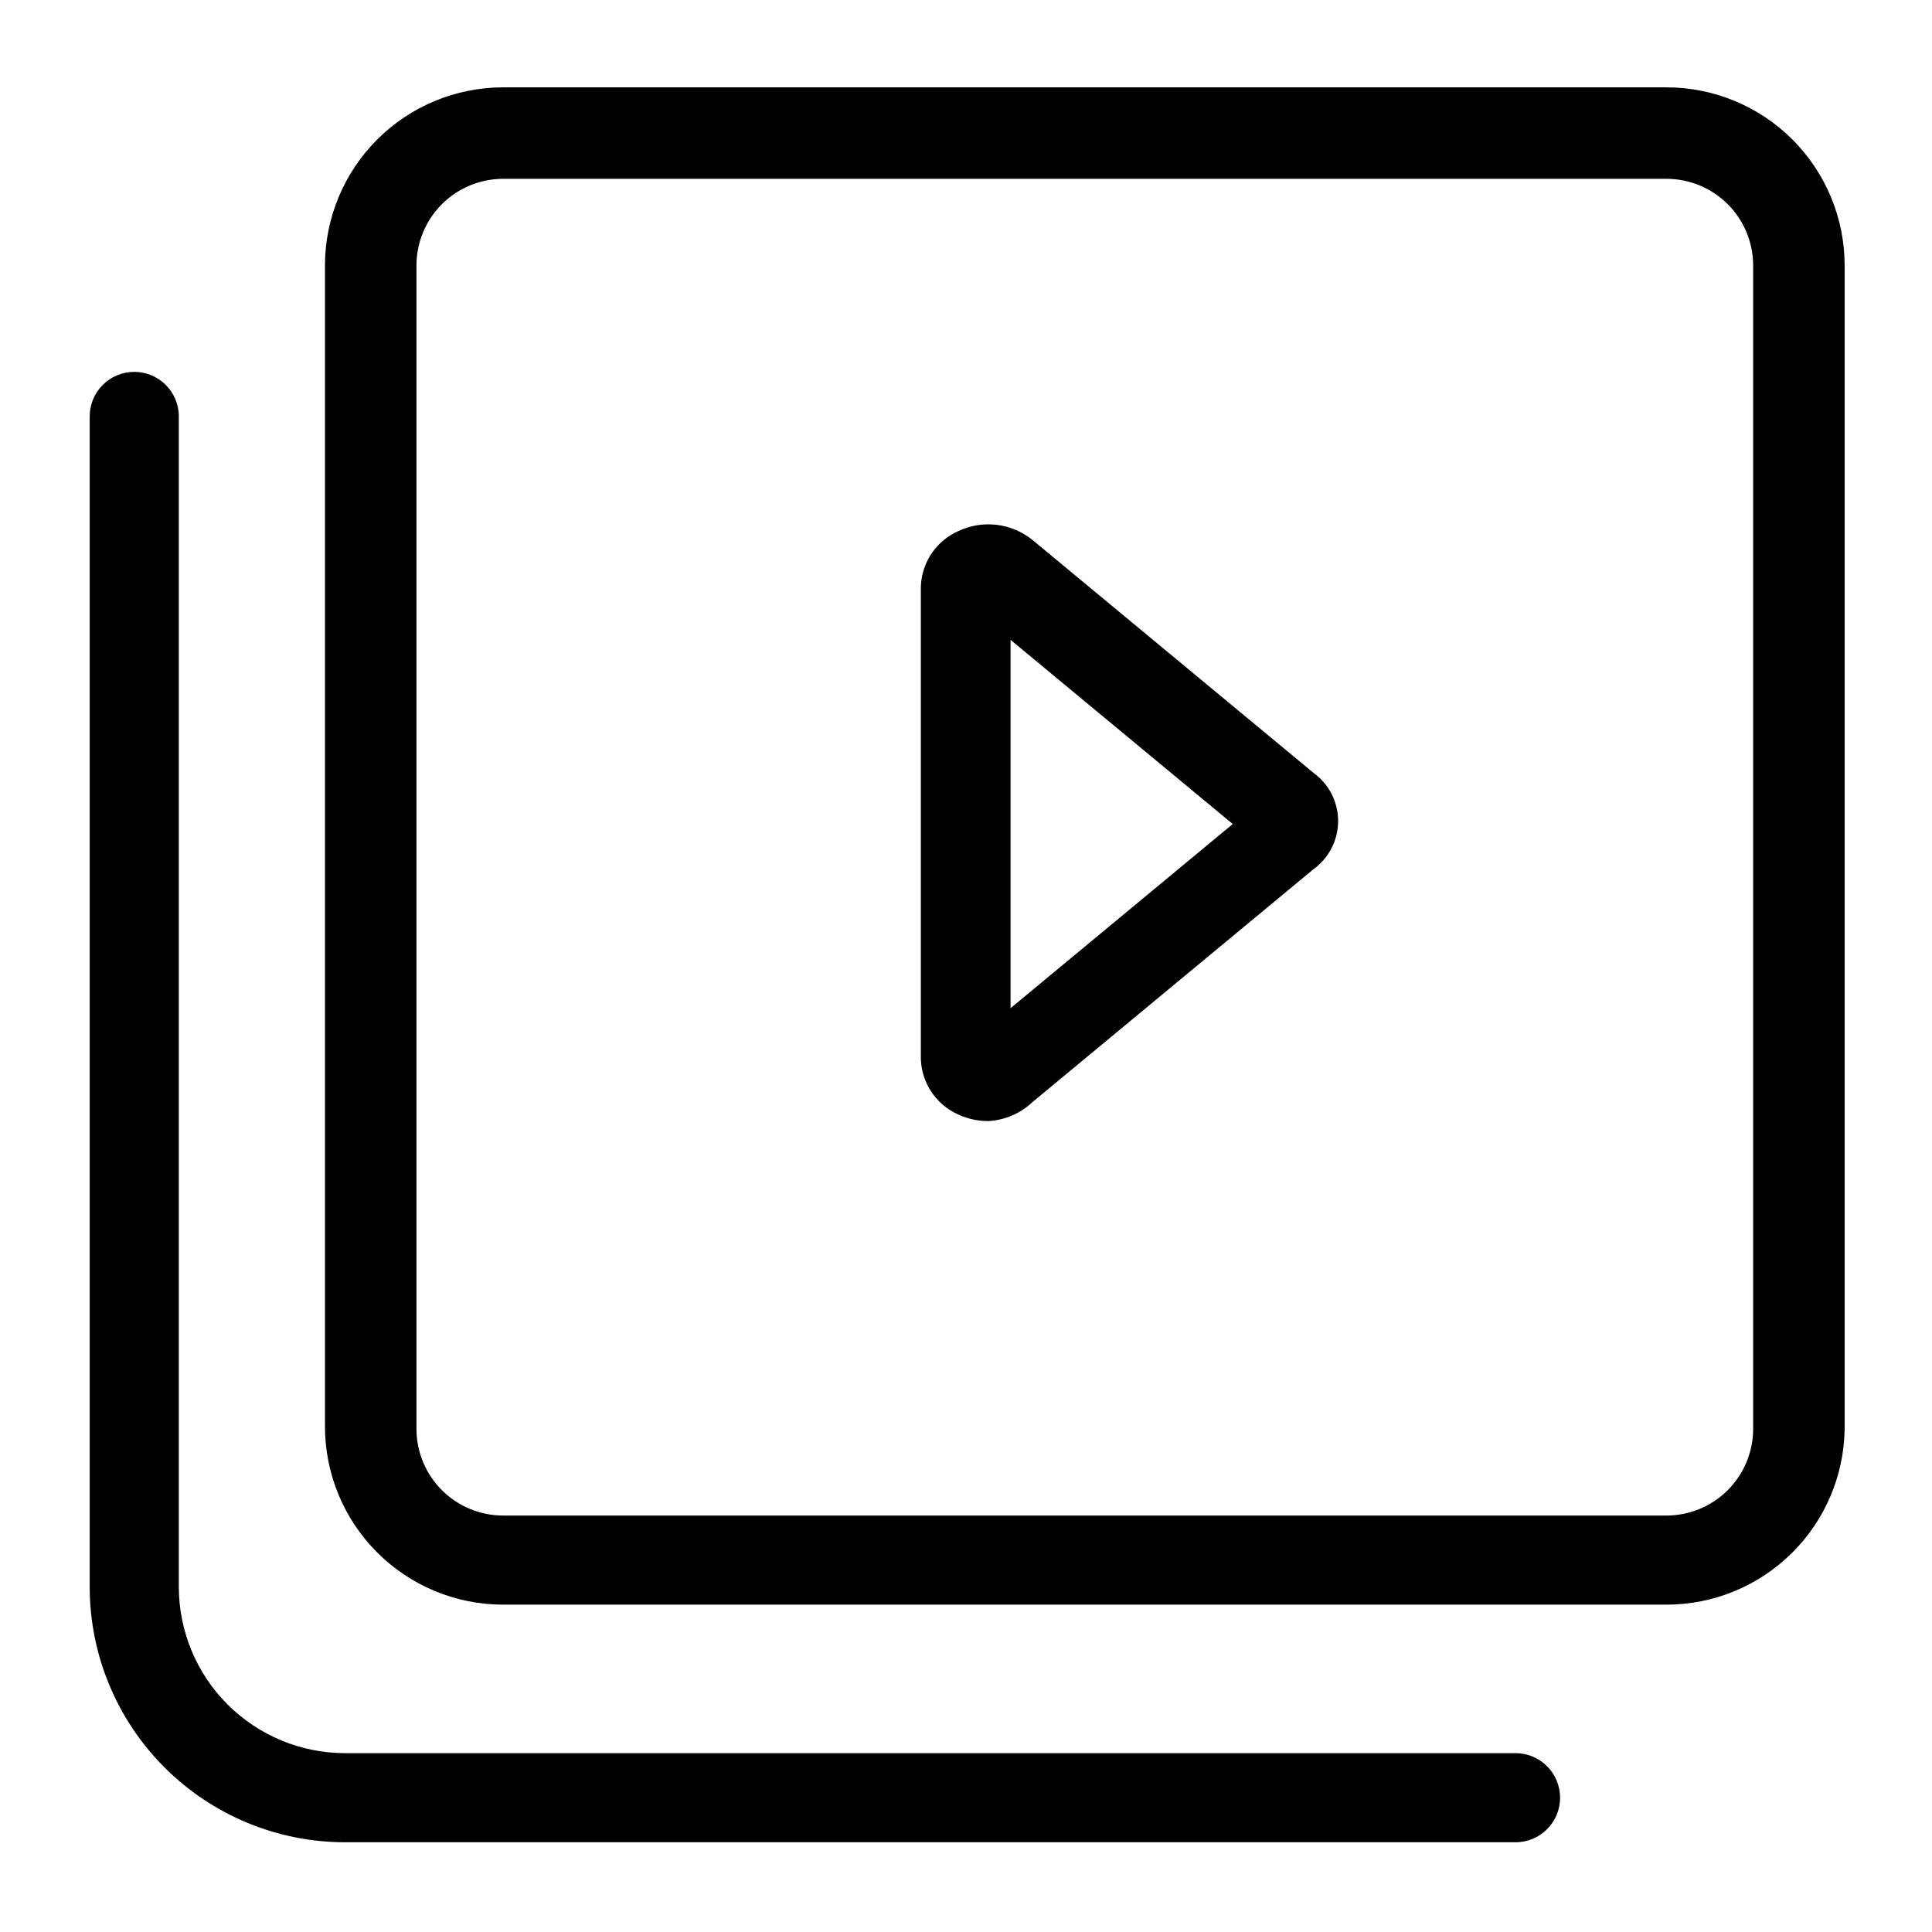
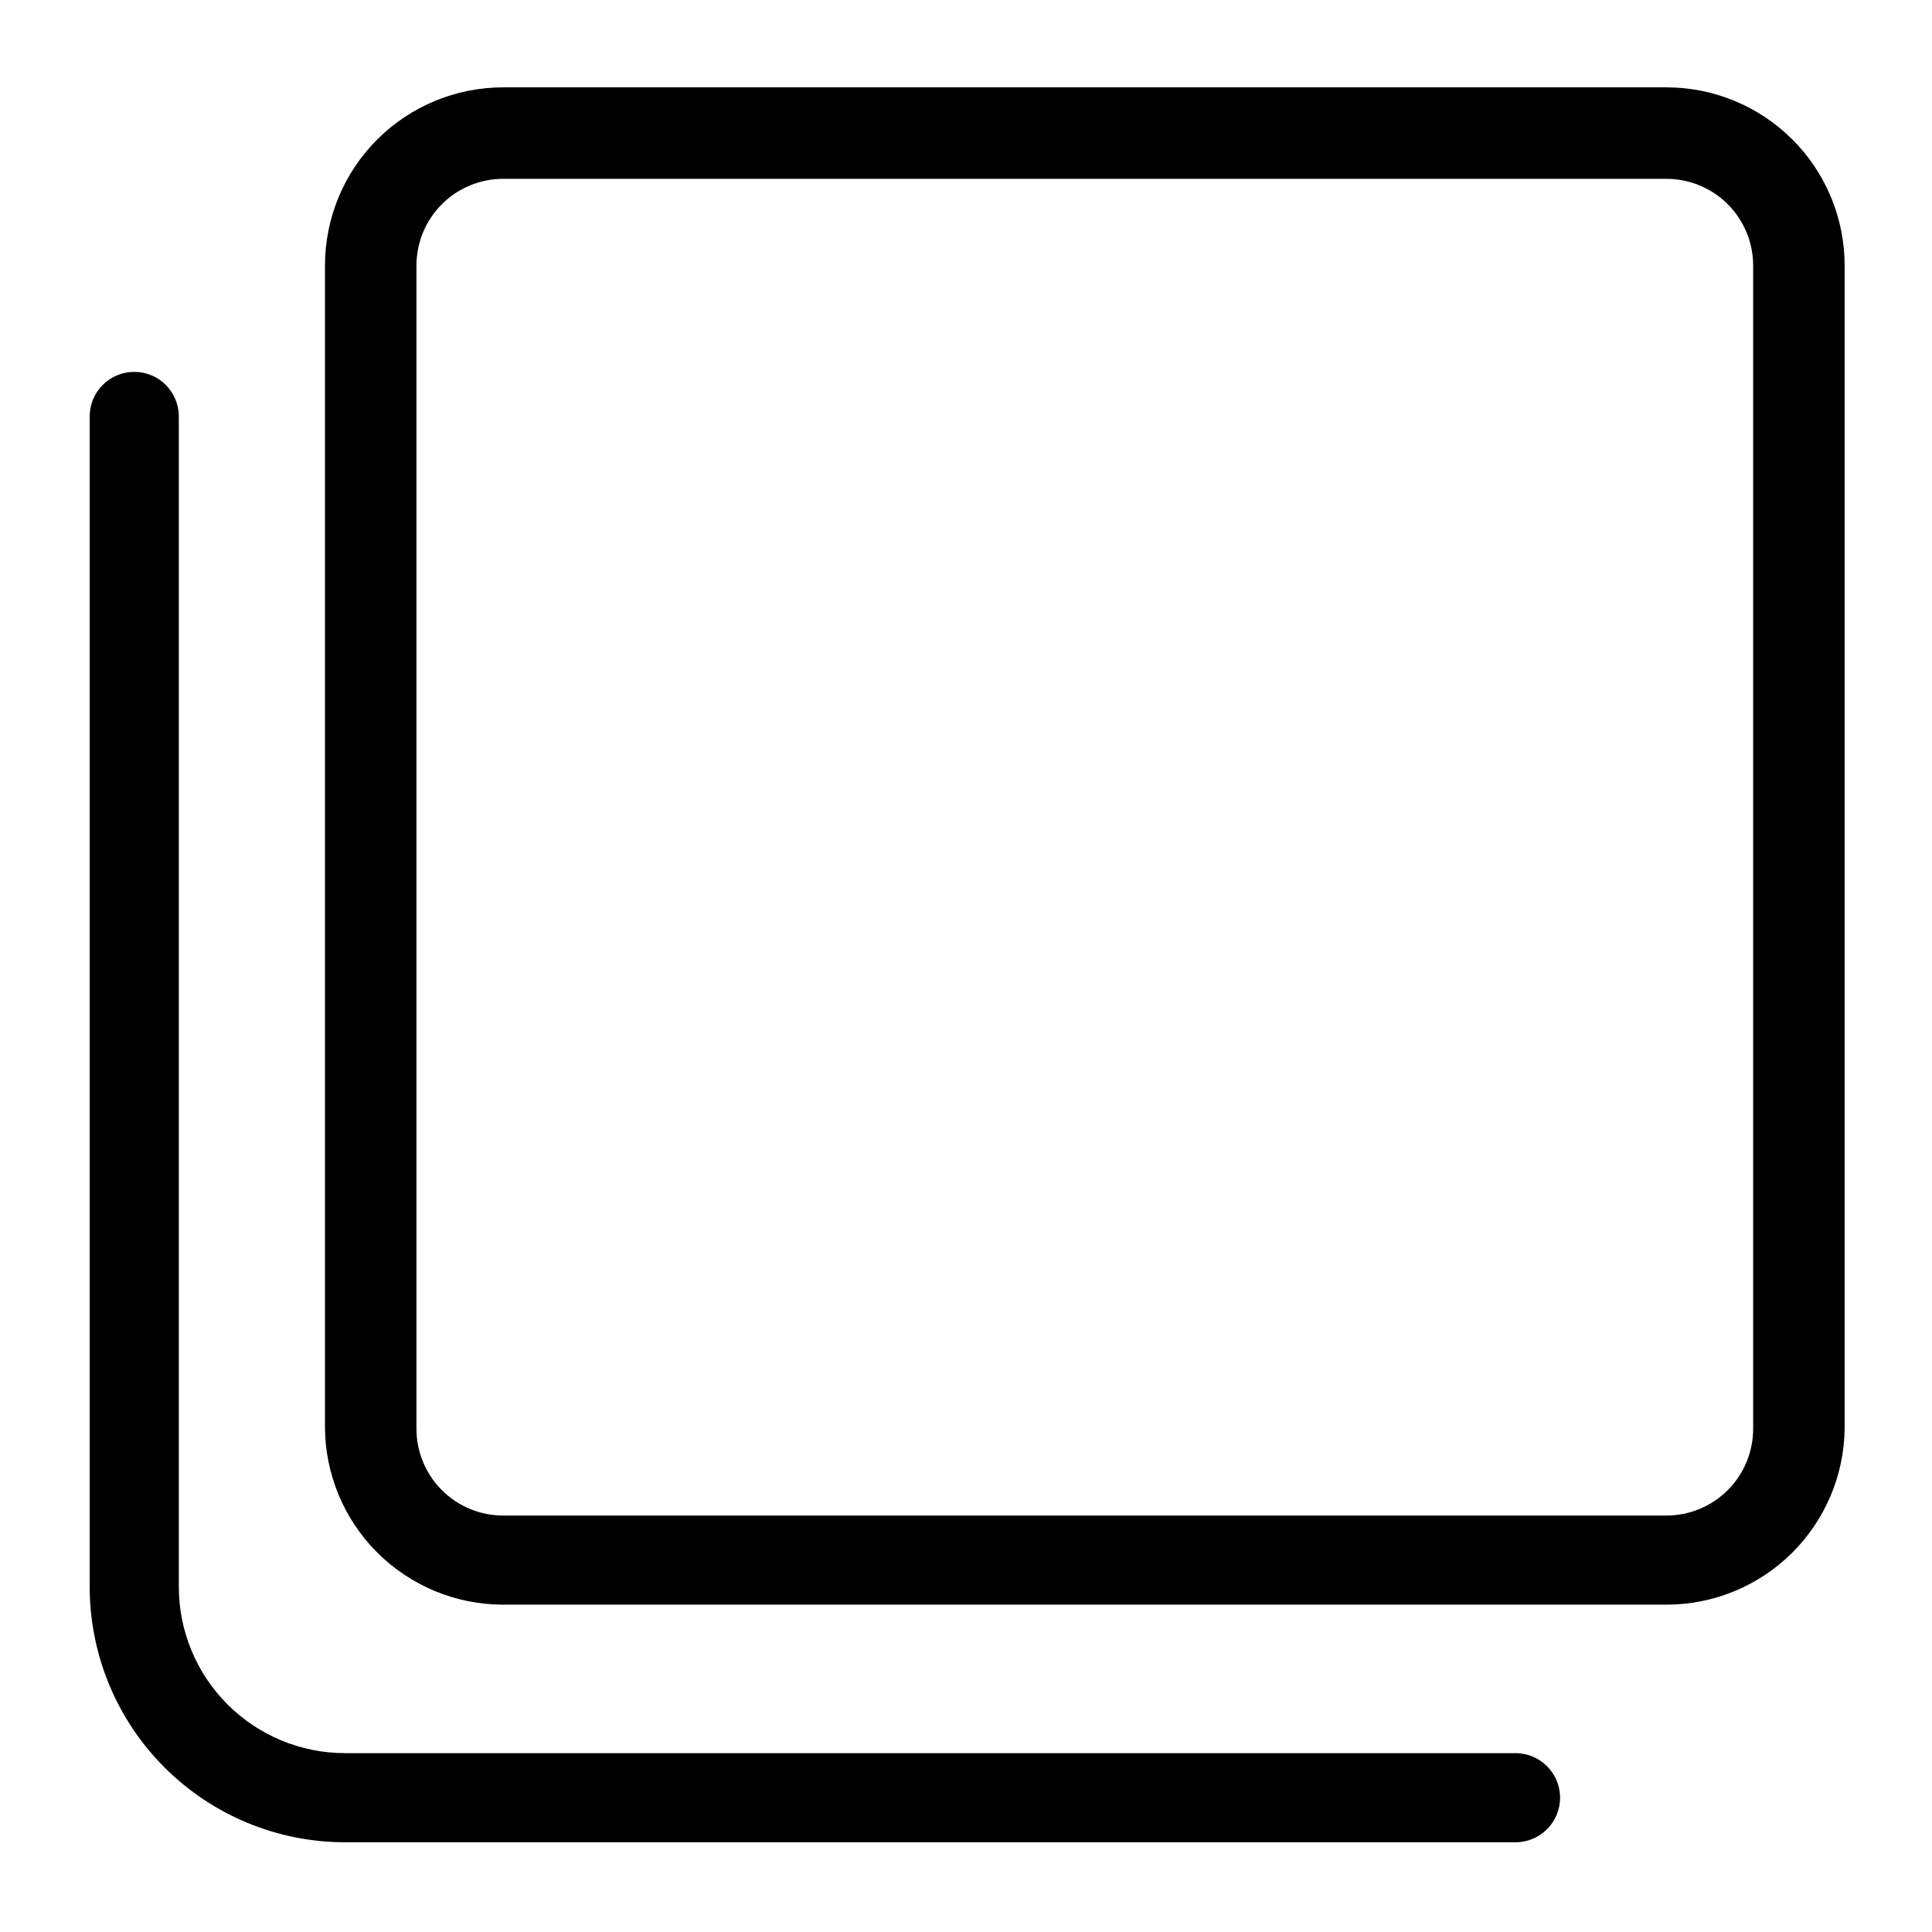
<svg xmlns="http://www.w3.org/2000/svg" fill="#000000" width="800px" height="800px" version="1.1" viewBox="144 144 512 512">
  <g>
-     <path d="m405.98 441.09c-2.769 0.023-5.512-0.566-8.027-1.73-3.031-1.344-5.594-3.559-7.359-6.363-1.766-2.801-2.656-6.07-2.562-9.383v-123.12c-0.094-3.312 0.797-6.578 2.562-9.383 1.766-2.805 4.328-5.019 7.359-6.359 3.168-1.508 6.695-2.082 10.18-1.664 3.484 0.418 6.777 1.812 9.5 4.023l74.469 61.715v0.004c4.09 2.961 6.512 7.703 6.512 12.75 0 5.051-2.422 9.793-6.512 12.754l-74.469 61.715c-3.164 3.008-7.293 4.793-11.652 5.039zm-3.305-22.355m9.133-105.17v97.613l58.883-48.805z" />
    <path d="m585.62 569.25h-308.27c-12.527 0-24.539-4.977-33.398-13.832-8.855-8.859-13.832-20.871-13.832-33.398v-307.64c0-12.527 4.977-24.539 13.832-33.398 8.859-8.855 20.871-13.832 33.398-13.832h308.27c12.527 0 24.539 4.977 33.398 13.832 8.855 8.859 13.832 20.871 13.832 33.398v308.27c-0.164 12.418-5.215 24.27-14.055 32.992-8.84 8.723-20.758 13.613-33.176 13.609zm-308.27-377.86c-6.094 0-11.941 2.422-16.254 6.731-4.309 4.312-6.731 10.16-6.731 16.254v308.27c0 6.098 2.422 11.941 6.731 16.254 4.312 4.312 10.16 6.734 16.254 6.734h308.27c6.098 0 11.941-2.422 16.254-6.734 4.309-4.312 6.731-10.156 6.731-16.254v-308.27c0-6.094-2.422-11.941-6.731-16.254-4.312-4.309-10.156-6.731-16.254-6.731z" />
    <path d="m545.63 632.22h-310.16c-17.953 0-35.176-7.133-47.871-19.828-12.695-12.695-19.828-29.914-19.828-47.871v-310.16c0-6.523 5.285-11.809 11.809-11.809 6.519 0 11.809 5.285 11.809 11.809v310.16c0 11.691 4.644 22.906 12.91 31.172 8.27 8.266 19.48 12.91 31.172 12.91h310.16c6.519 0 11.805 5.289 11.805 11.809 0 6.523-5.285 11.809-11.805 11.809z" />
  </g>
</svg>